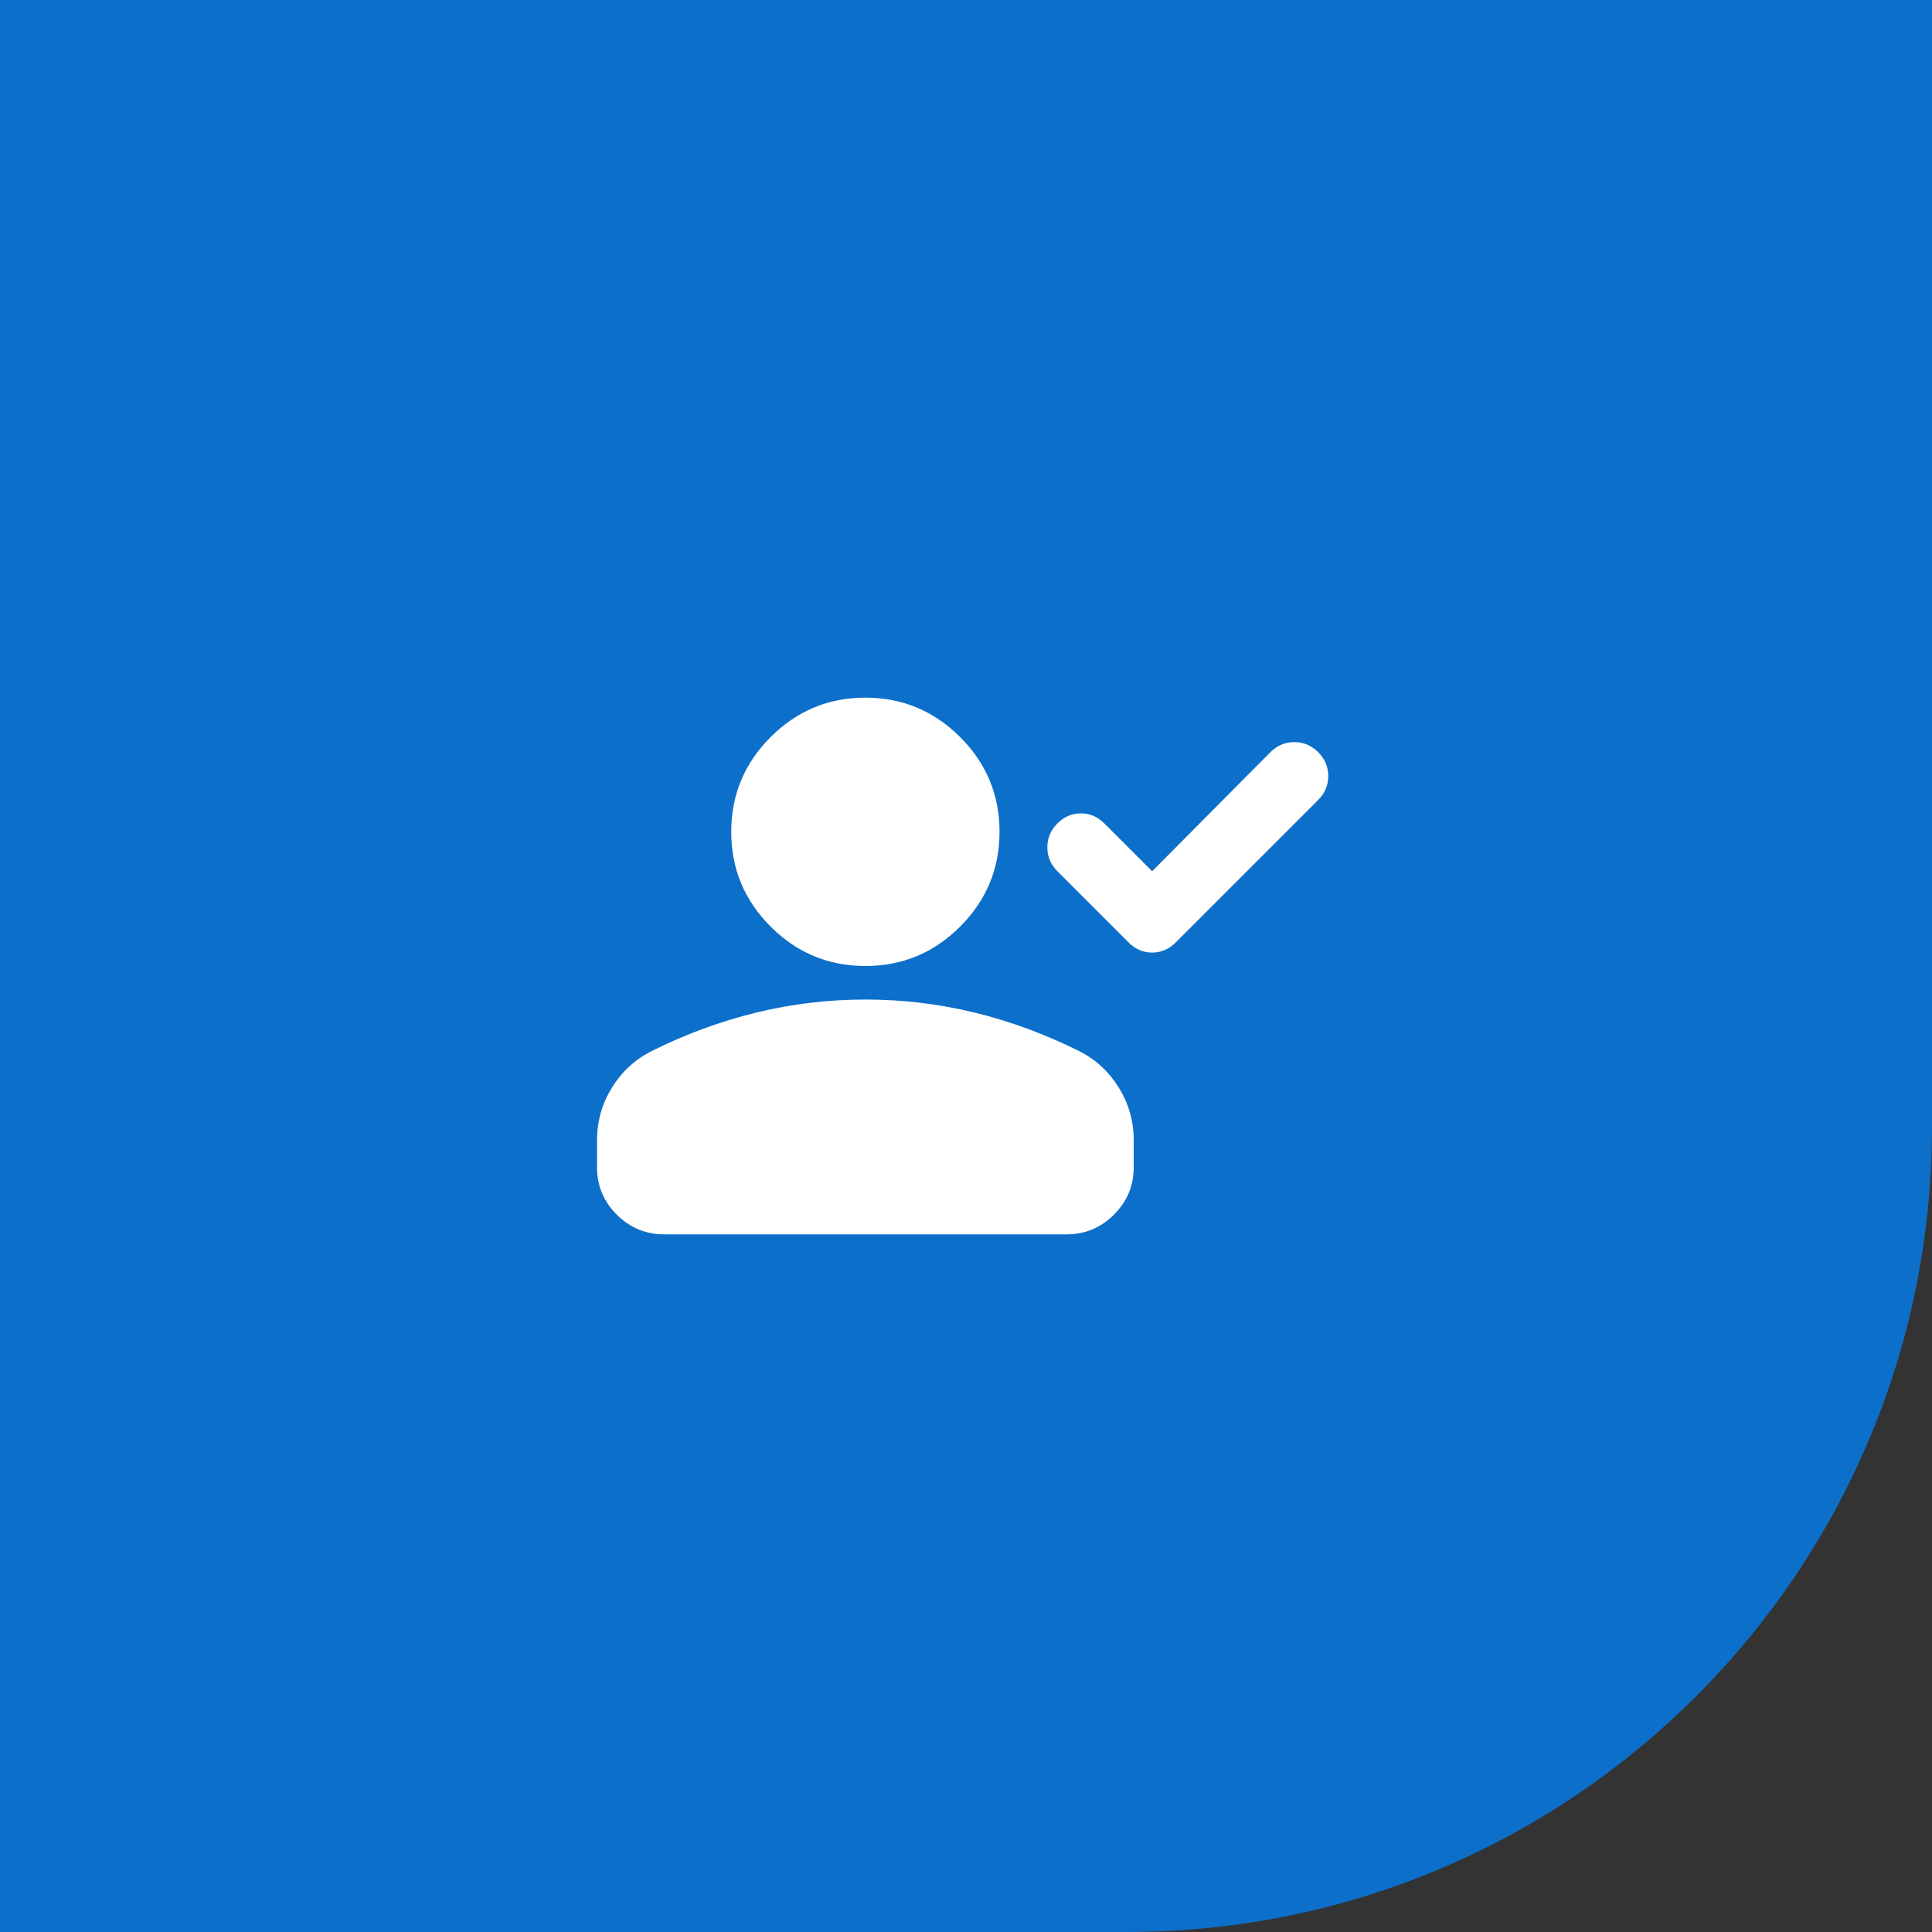
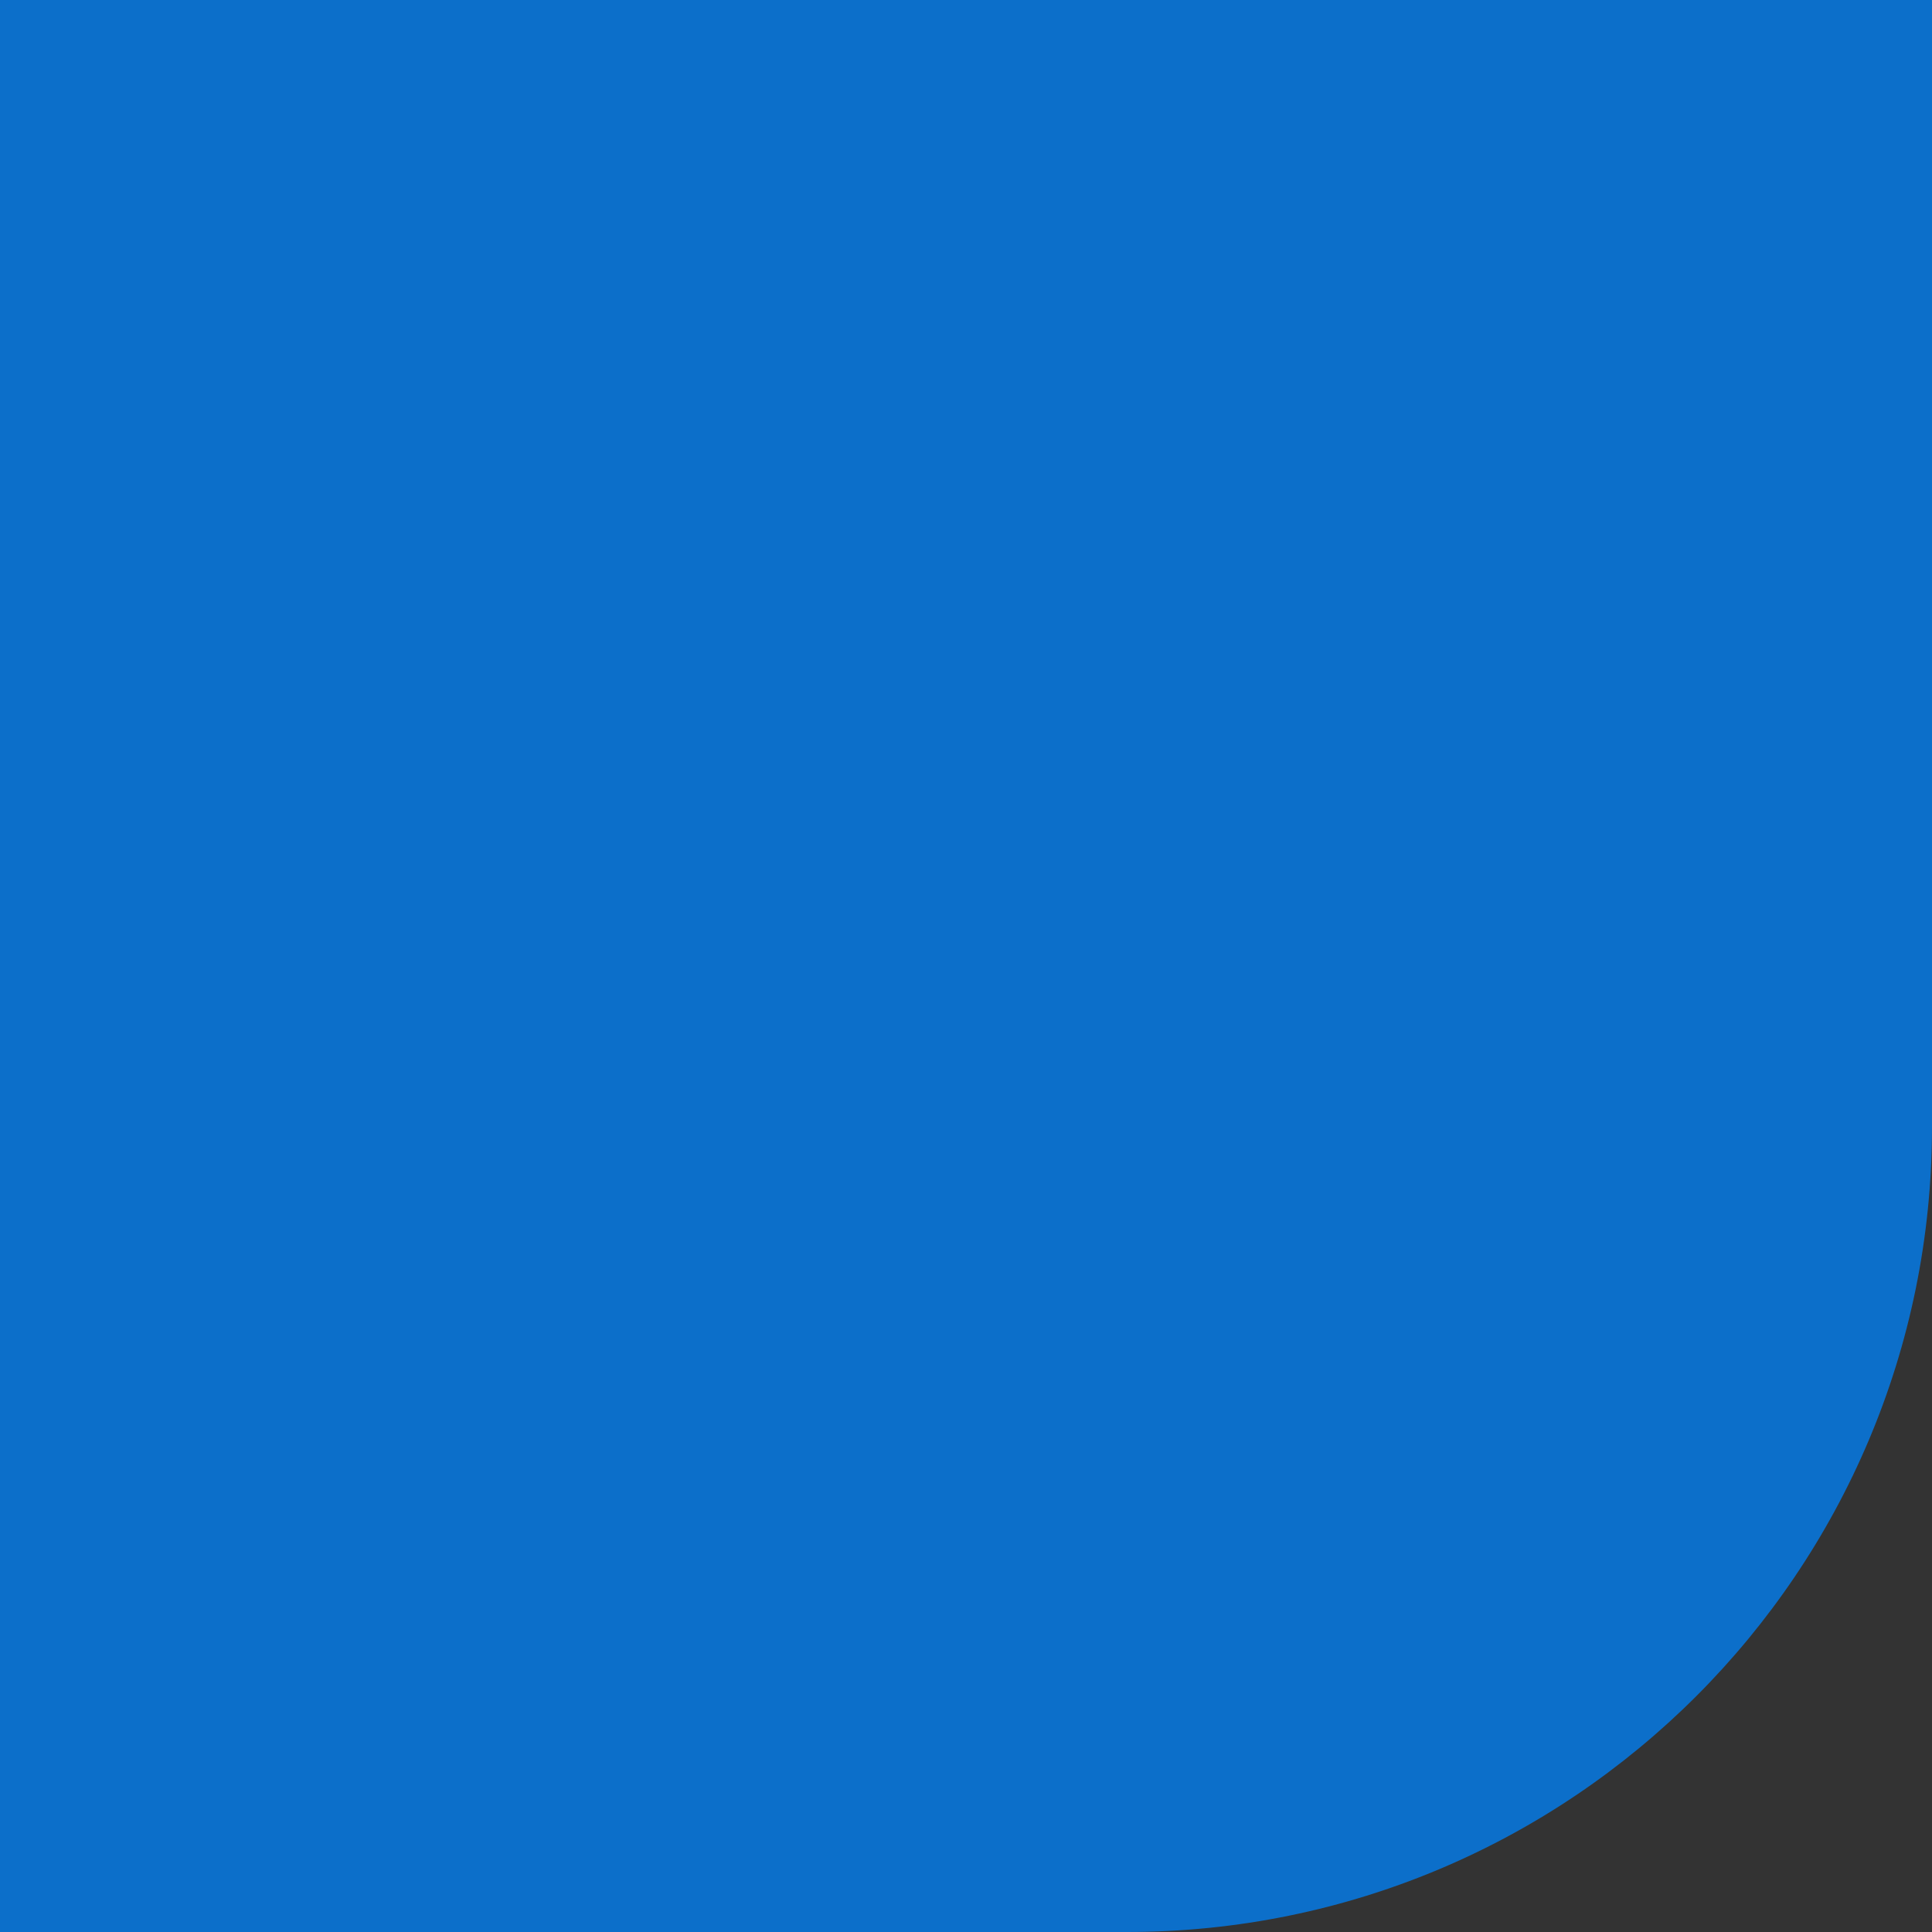
<svg xmlns="http://www.w3.org/2000/svg" width="48" height="48" viewBox="0 0 48 48" fill="none">
  <rect x="0" y="0" width="48" height="48" fill="#333333" stroke="none" />
  <path d="M0 0H48V28C48 39.046 39.046 48 28 48H0V0Z" fill="#0C6FCA" />
-   <path d="M28.625 21.646L31.562 18.688C31.729 18.521 31.927 18.438 32.156 18.438C32.385 18.438 32.583 18.521 32.75 18.688C32.917 18.854 33 19.052 33 19.281C33 19.511 32.917 19.708 32.75 19.875L29.208 23.417C29.042 23.583 28.847 23.667 28.625 23.667C28.403 23.667 28.208 23.583 28.042 23.417L26.271 21.646C26.104 21.479 26.021 21.281 26.021 21.052C26.021 20.823 26.104 20.625 26.271 20.458C26.437 20.292 26.632 20.208 26.854 20.208C27.076 20.208 27.271 20.292 27.437 20.458L28.625 21.646ZM21.5 24C20.583 24 19.799 23.674 19.146 23.021C18.493 22.368 18.167 21.583 18.167 20.667C18.167 19.75 18.493 18.965 19.146 18.312C19.799 17.66 20.583 17.333 21.5 17.333C22.417 17.333 23.201 17.66 23.854 18.312C24.507 18.965 24.833 19.75 24.833 20.667C24.833 21.583 24.507 22.368 23.854 23.021C23.201 23.674 22.417 24 21.5 24ZM14.833 29V28.333C14.833 27.861 14.955 27.427 15.198 27.031C15.441 26.636 15.764 26.333 16.167 26.125C17.028 25.695 17.903 25.372 18.792 25.156C19.68 24.941 20.583 24.833 21.5 24.833C22.417 24.833 23.319 24.941 24.208 25.156C25.097 25.372 25.972 25.695 26.833 26.125C27.236 26.333 27.559 26.636 27.802 27.031C28.045 27.427 28.167 27.861 28.167 28.333V29C28.167 29.458 28.003 29.851 27.677 30.177C27.351 30.503 26.958 30.667 26.5 30.667H16.5C16.042 30.667 15.649 30.503 15.323 30.177C14.996 29.851 14.833 29.458 14.833 29Z" fill="white" />
</svg>